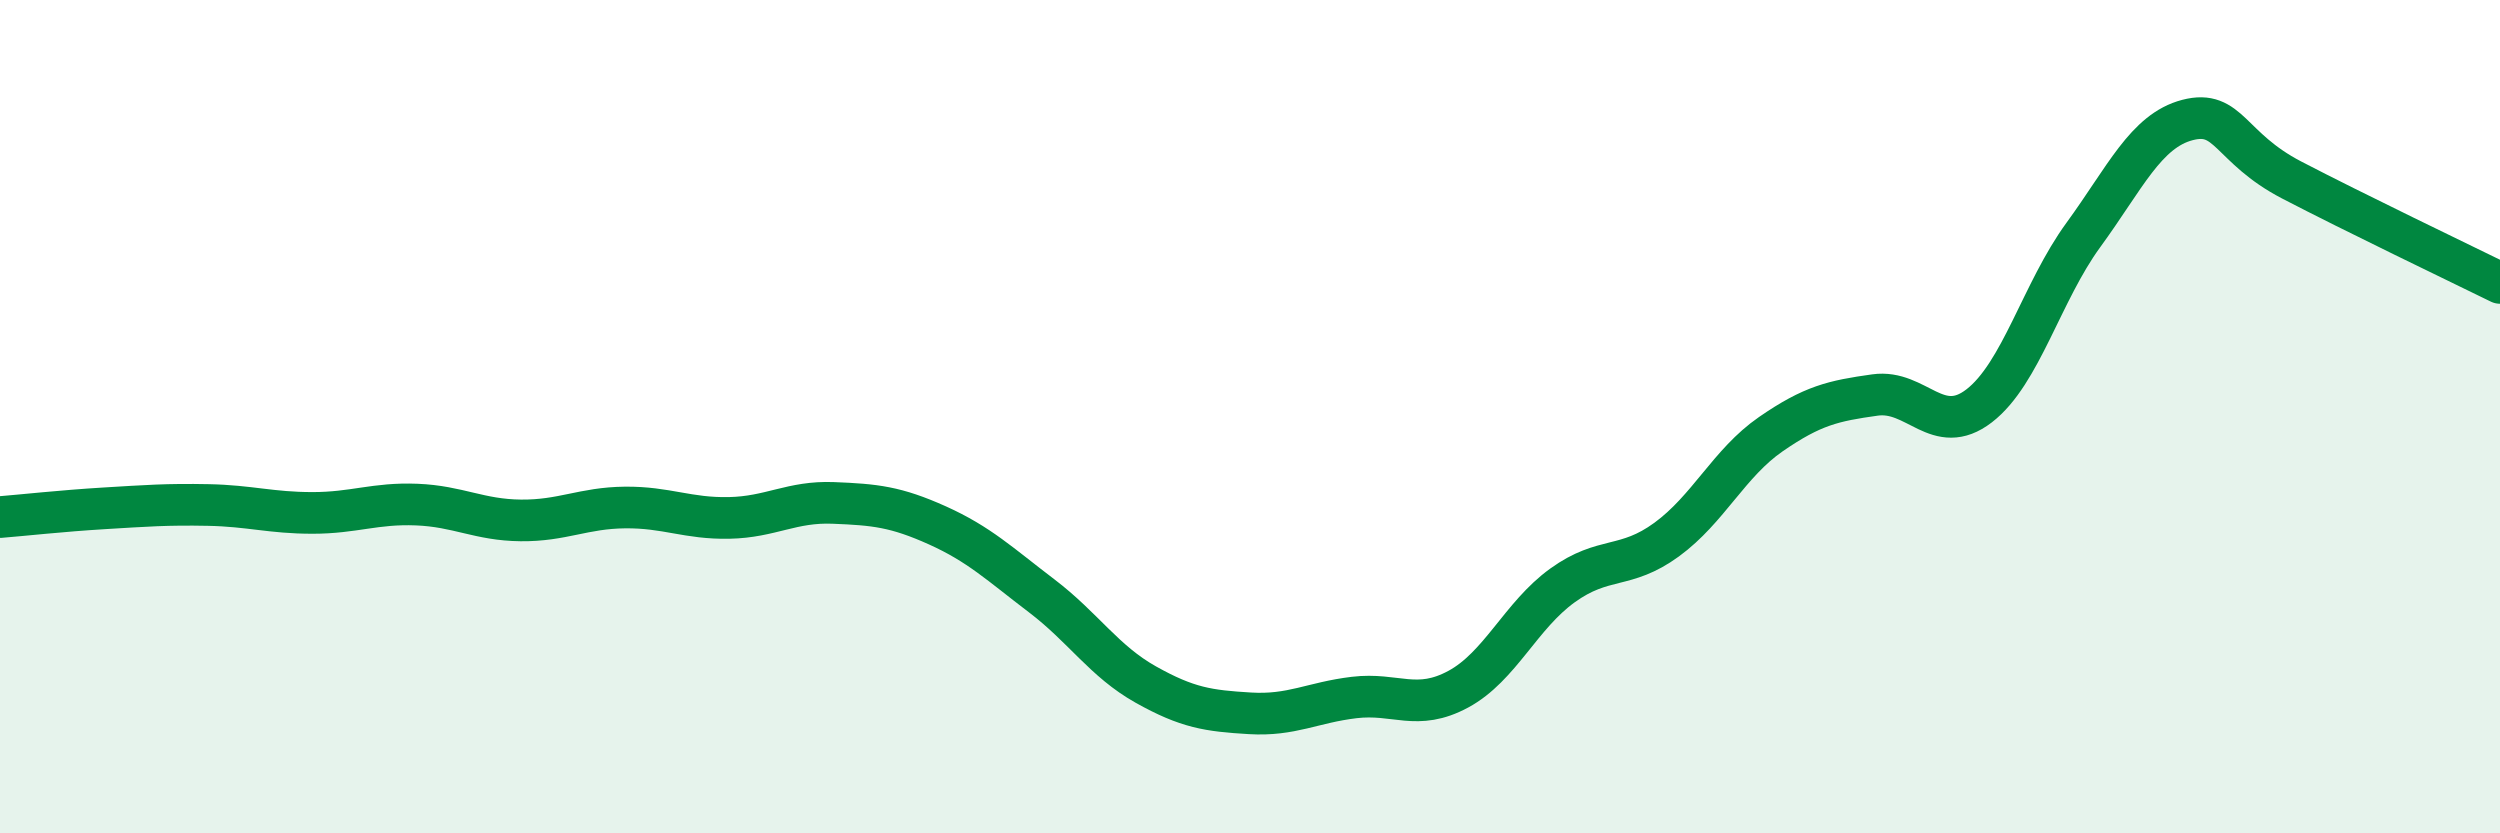
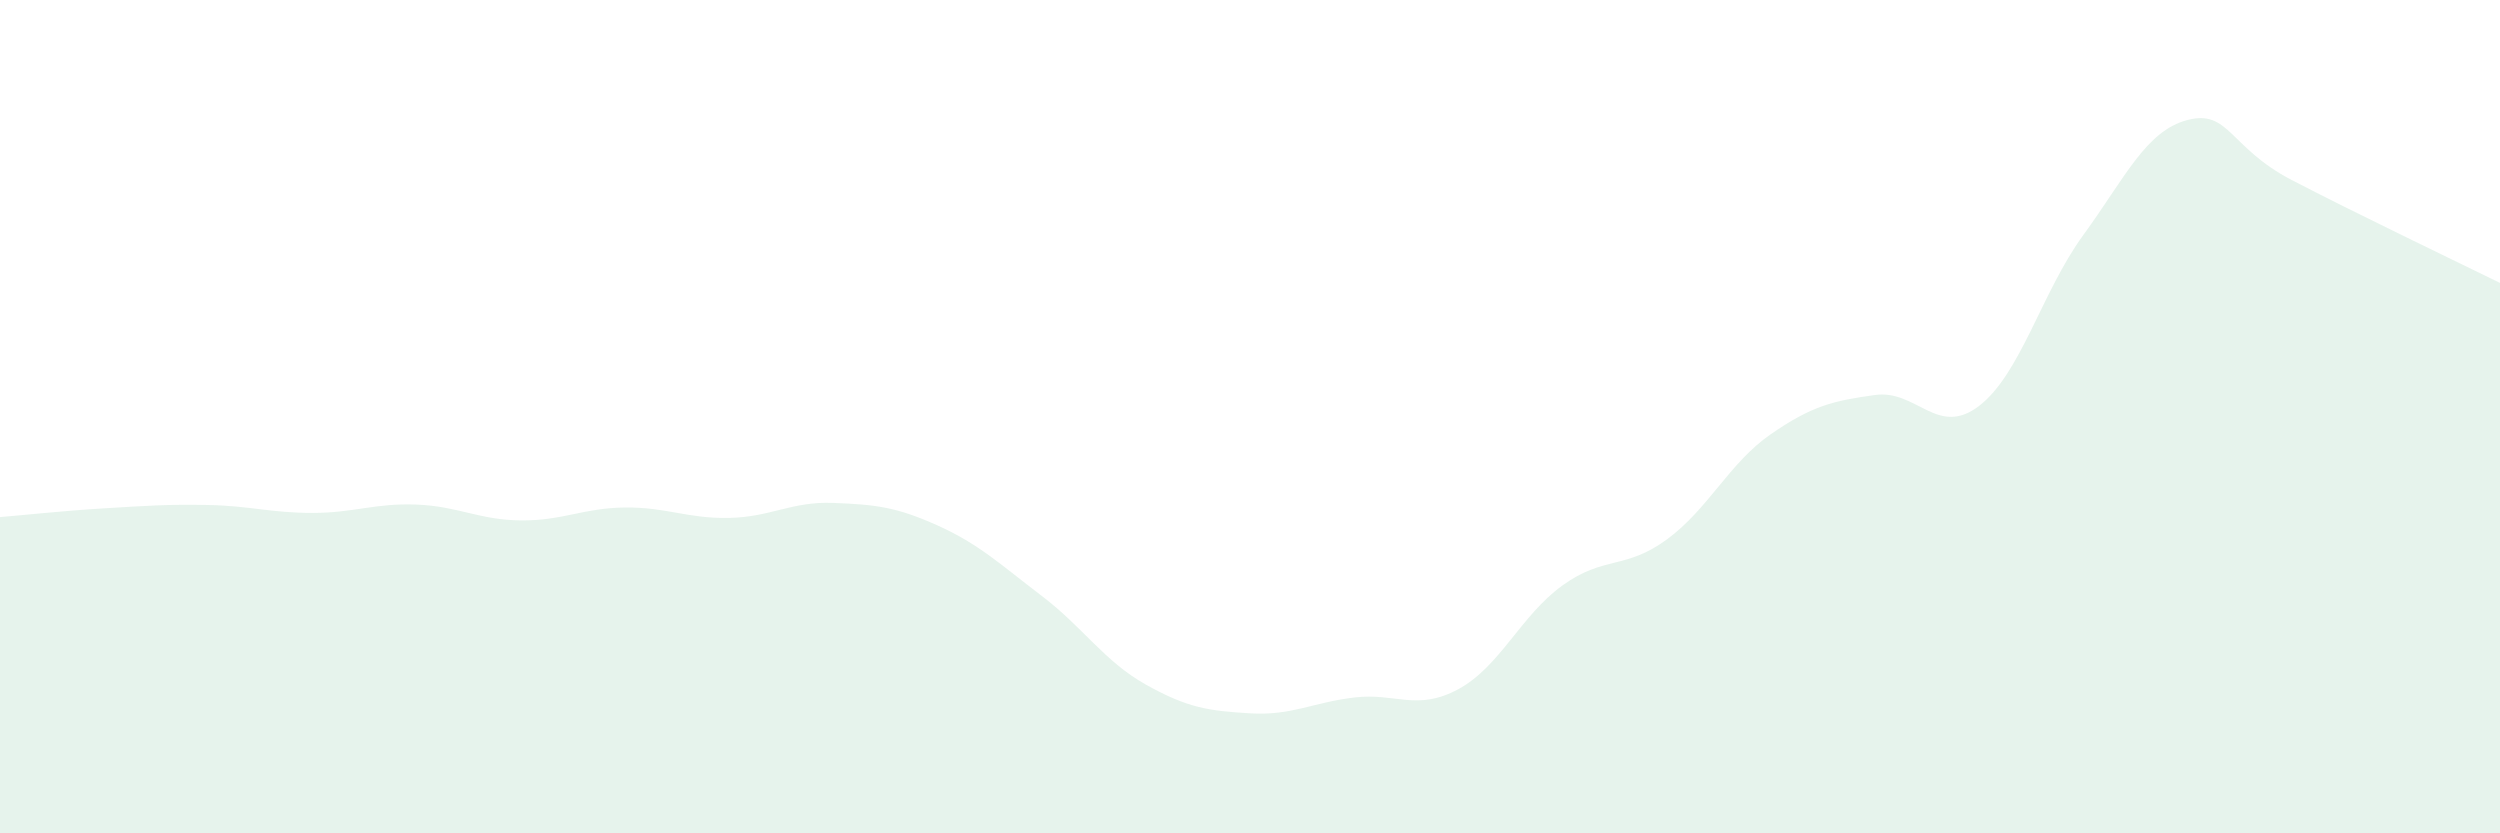
<svg xmlns="http://www.w3.org/2000/svg" width="60" height="20" viewBox="0 0 60 20">
  <path d="M 0,12.41 C 0.5,12.37 1.5,12.26 2.5,12.2 C 3.5,12.14 4,12.1 5,12.12 C 6,12.14 6.5,12.31 7.5,12.31 C 8.5,12.31 9,12.07 10,12.11 C 11,12.15 11.5,12.48 12.5,12.49 C 13.5,12.5 14,12.19 15,12.18 C 16,12.17 16.5,12.45 17.5,12.43 C 18.5,12.41 19,12.03 20,12.07 C 21,12.11 21.5,12.16 22.5,12.61 C 23.5,13.06 24,13.54 25,14.3 C 26,15.06 26.5,15.87 27.5,16.43 C 28.5,16.99 29,17.06 30,17.12 C 31,17.18 31.5,16.86 32.5,16.74 C 33.5,16.62 34,17.08 35,16.54 C 36,16 36.5,14.77 37.5,14.05 C 38.5,13.33 39,13.68 40,12.95 C 41,12.22 41.5,11.11 42.5,10.42 C 43.5,9.73 44,9.62 45,9.48 C 46,9.34 46.5,10.51 47.5,9.74 C 48.5,8.97 49,7.01 50,5.64 C 51,4.27 51.5,3.14 52.5,2.88 C 53.5,2.62 53.5,3.54 55,4.32 C 56.5,5.1 59,6.3 60,6.79L60 20L0 20Z" fill="#008740" opacity="0.1" stroke-linecap="round" stroke-linejoin="round" />
-   <path d="M 0,12.41 C 0.5,12.37 1.5,12.26 2.5,12.2 C 3.5,12.14 4,12.1 5,12.12 C 6,12.14 6.5,12.31 7.5,12.31 C 8.5,12.31 9,12.07 10,12.11 C 11,12.15 11.5,12.48 12.5,12.49 C 13.5,12.5 14,12.19 15,12.18 C 16,12.17 16.5,12.45 17.5,12.43 C 18.5,12.41 19,12.03 20,12.07 C 21,12.11 21.5,12.16 22.5,12.61 C 23.5,13.06 24,13.54 25,14.3 C 26,15.06 26.5,15.87 27.5,16.43 C 28.5,16.99 29,17.06 30,17.12 C 31,17.18 31.5,16.86 32.5,16.74 C 33.5,16.62 34,17.08 35,16.54 C 36,16 36.5,14.77 37.5,14.05 C 38.5,13.33 39,13.68 40,12.95 C 41,12.22 41.5,11.11 42.5,10.42 C 43.5,9.73 44,9.62 45,9.48 C 46,9.34 46.5,10.51 47.5,9.74 C 48.5,8.97 49,7.01 50,5.64 C 51,4.27 51.5,3.14 52.5,2.88 C 53.5,2.62 53.5,3.54 55,4.32 C 56.5,5.1 59,6.3 60,6.79" stroke="#008740" stroke-width="1" fill="none" stroke-linecap="round" stroke-linejoin="round" />
</svg>